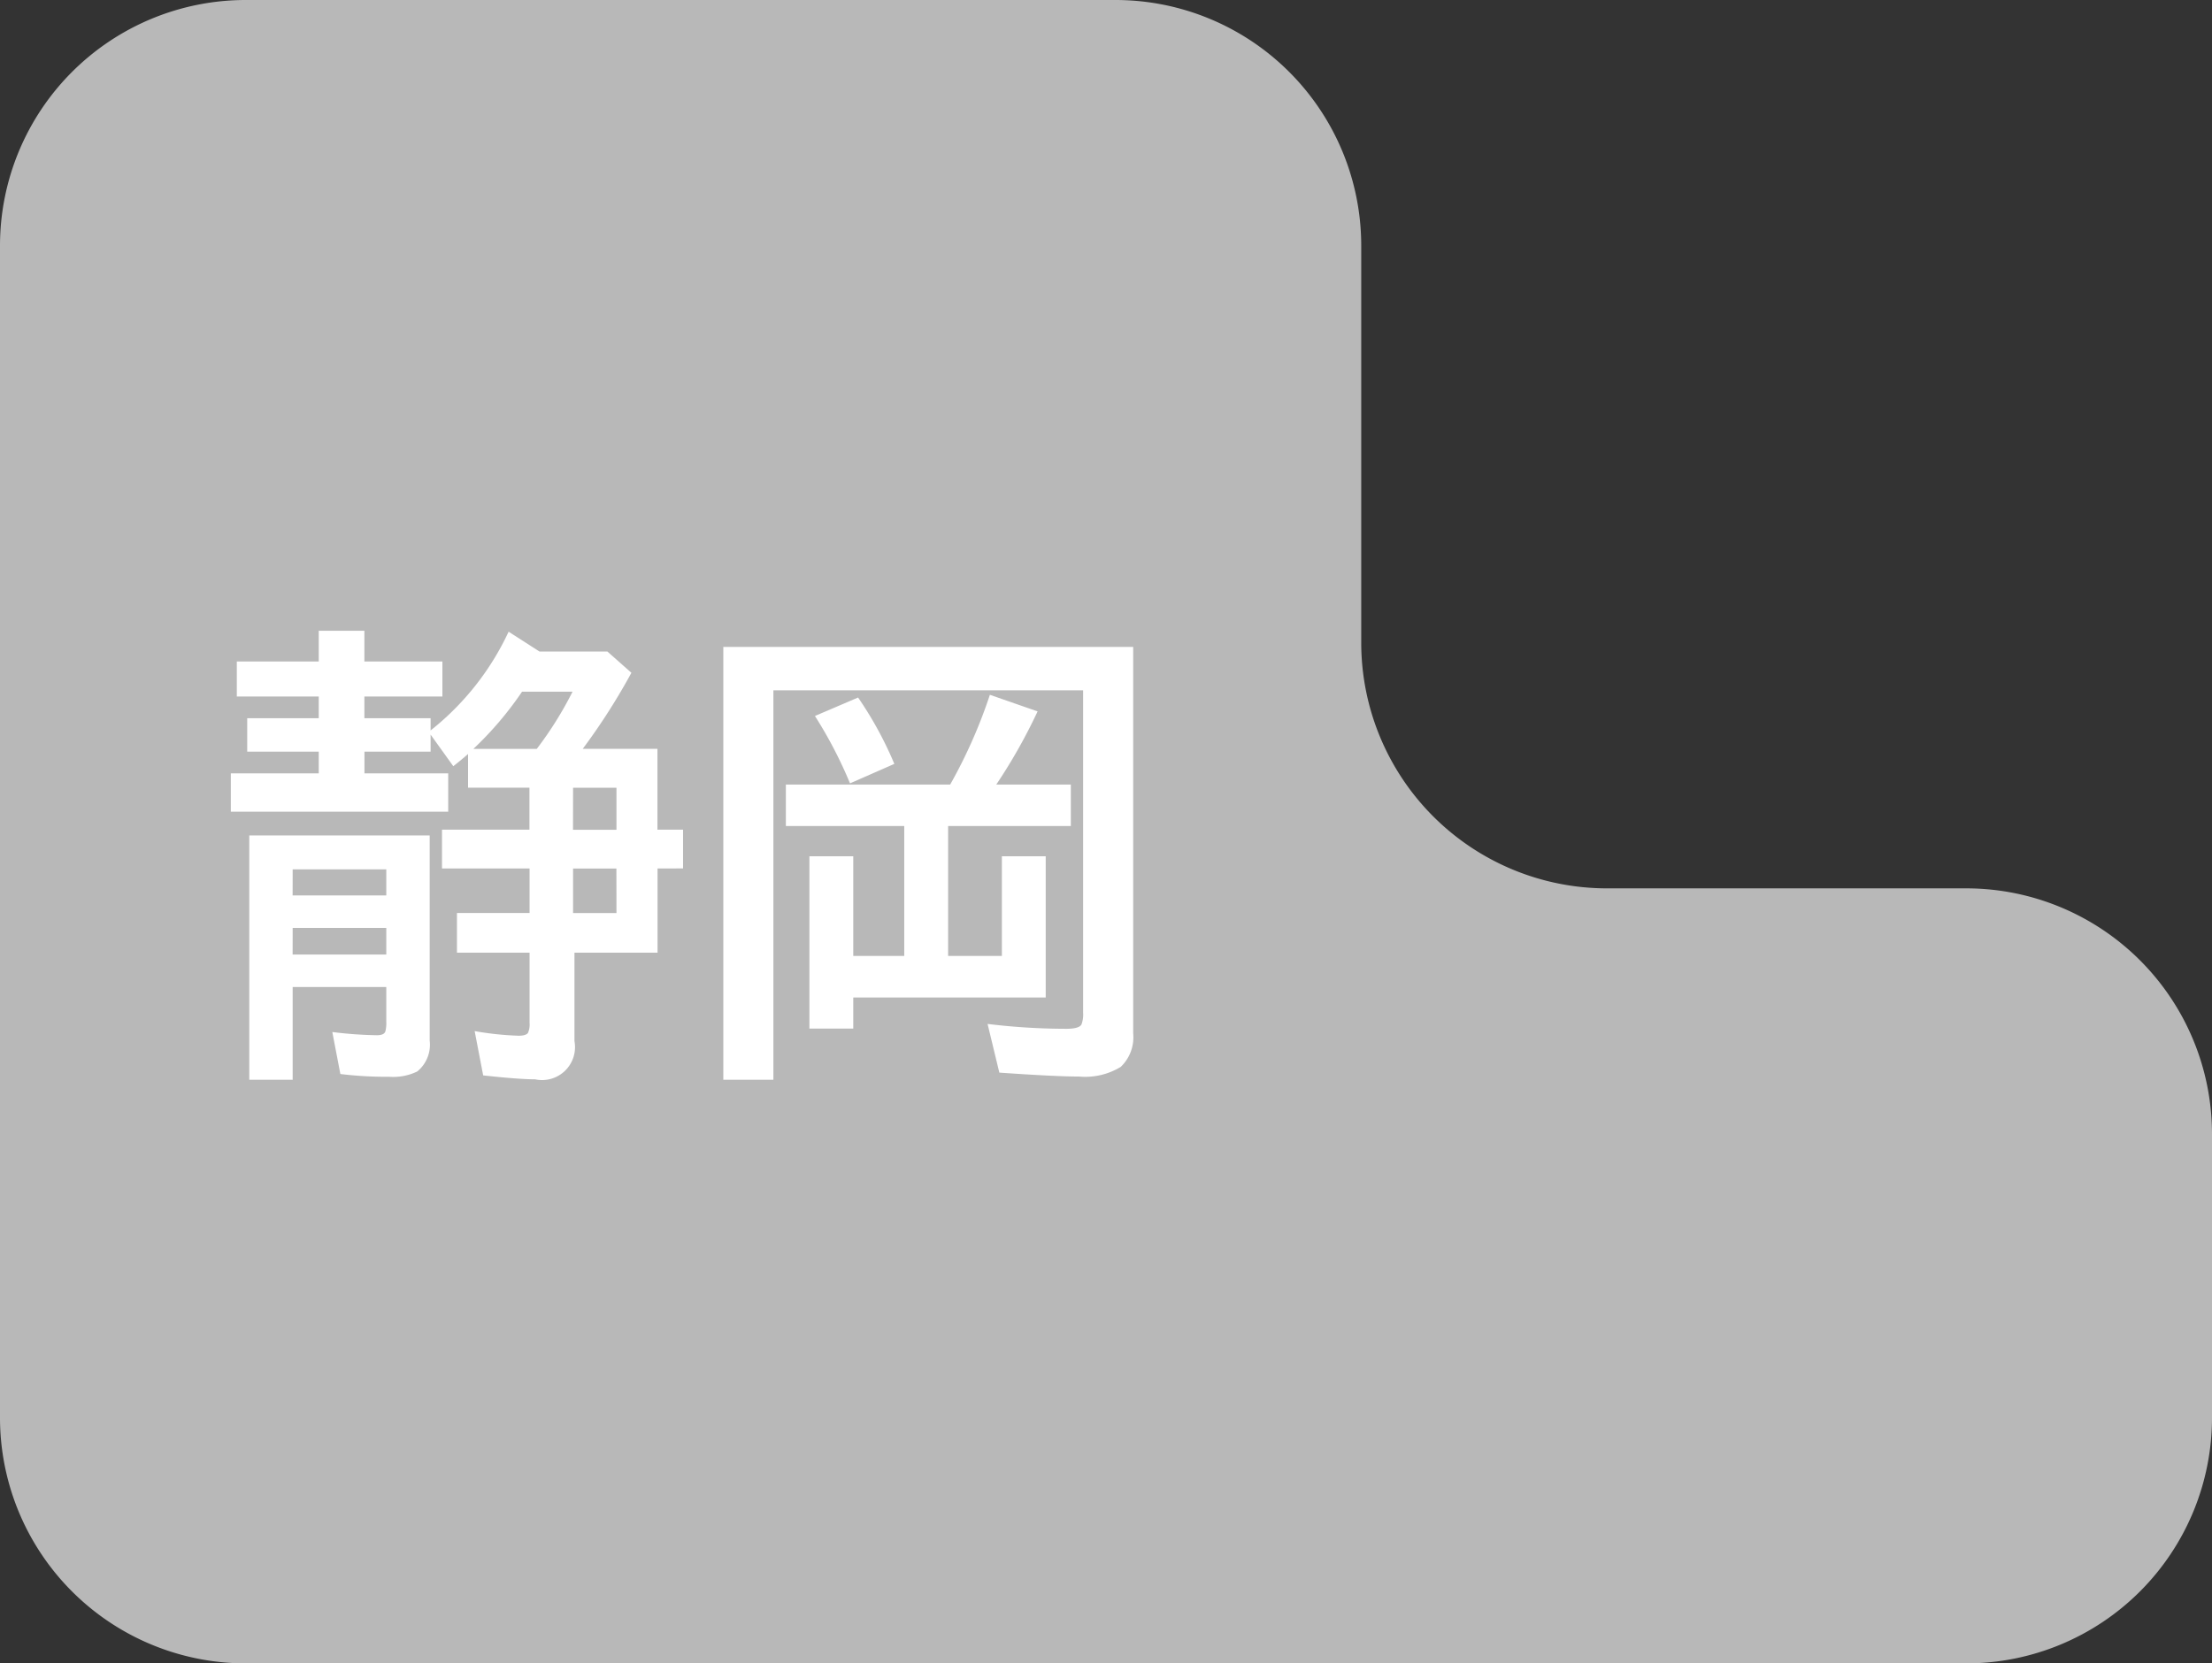
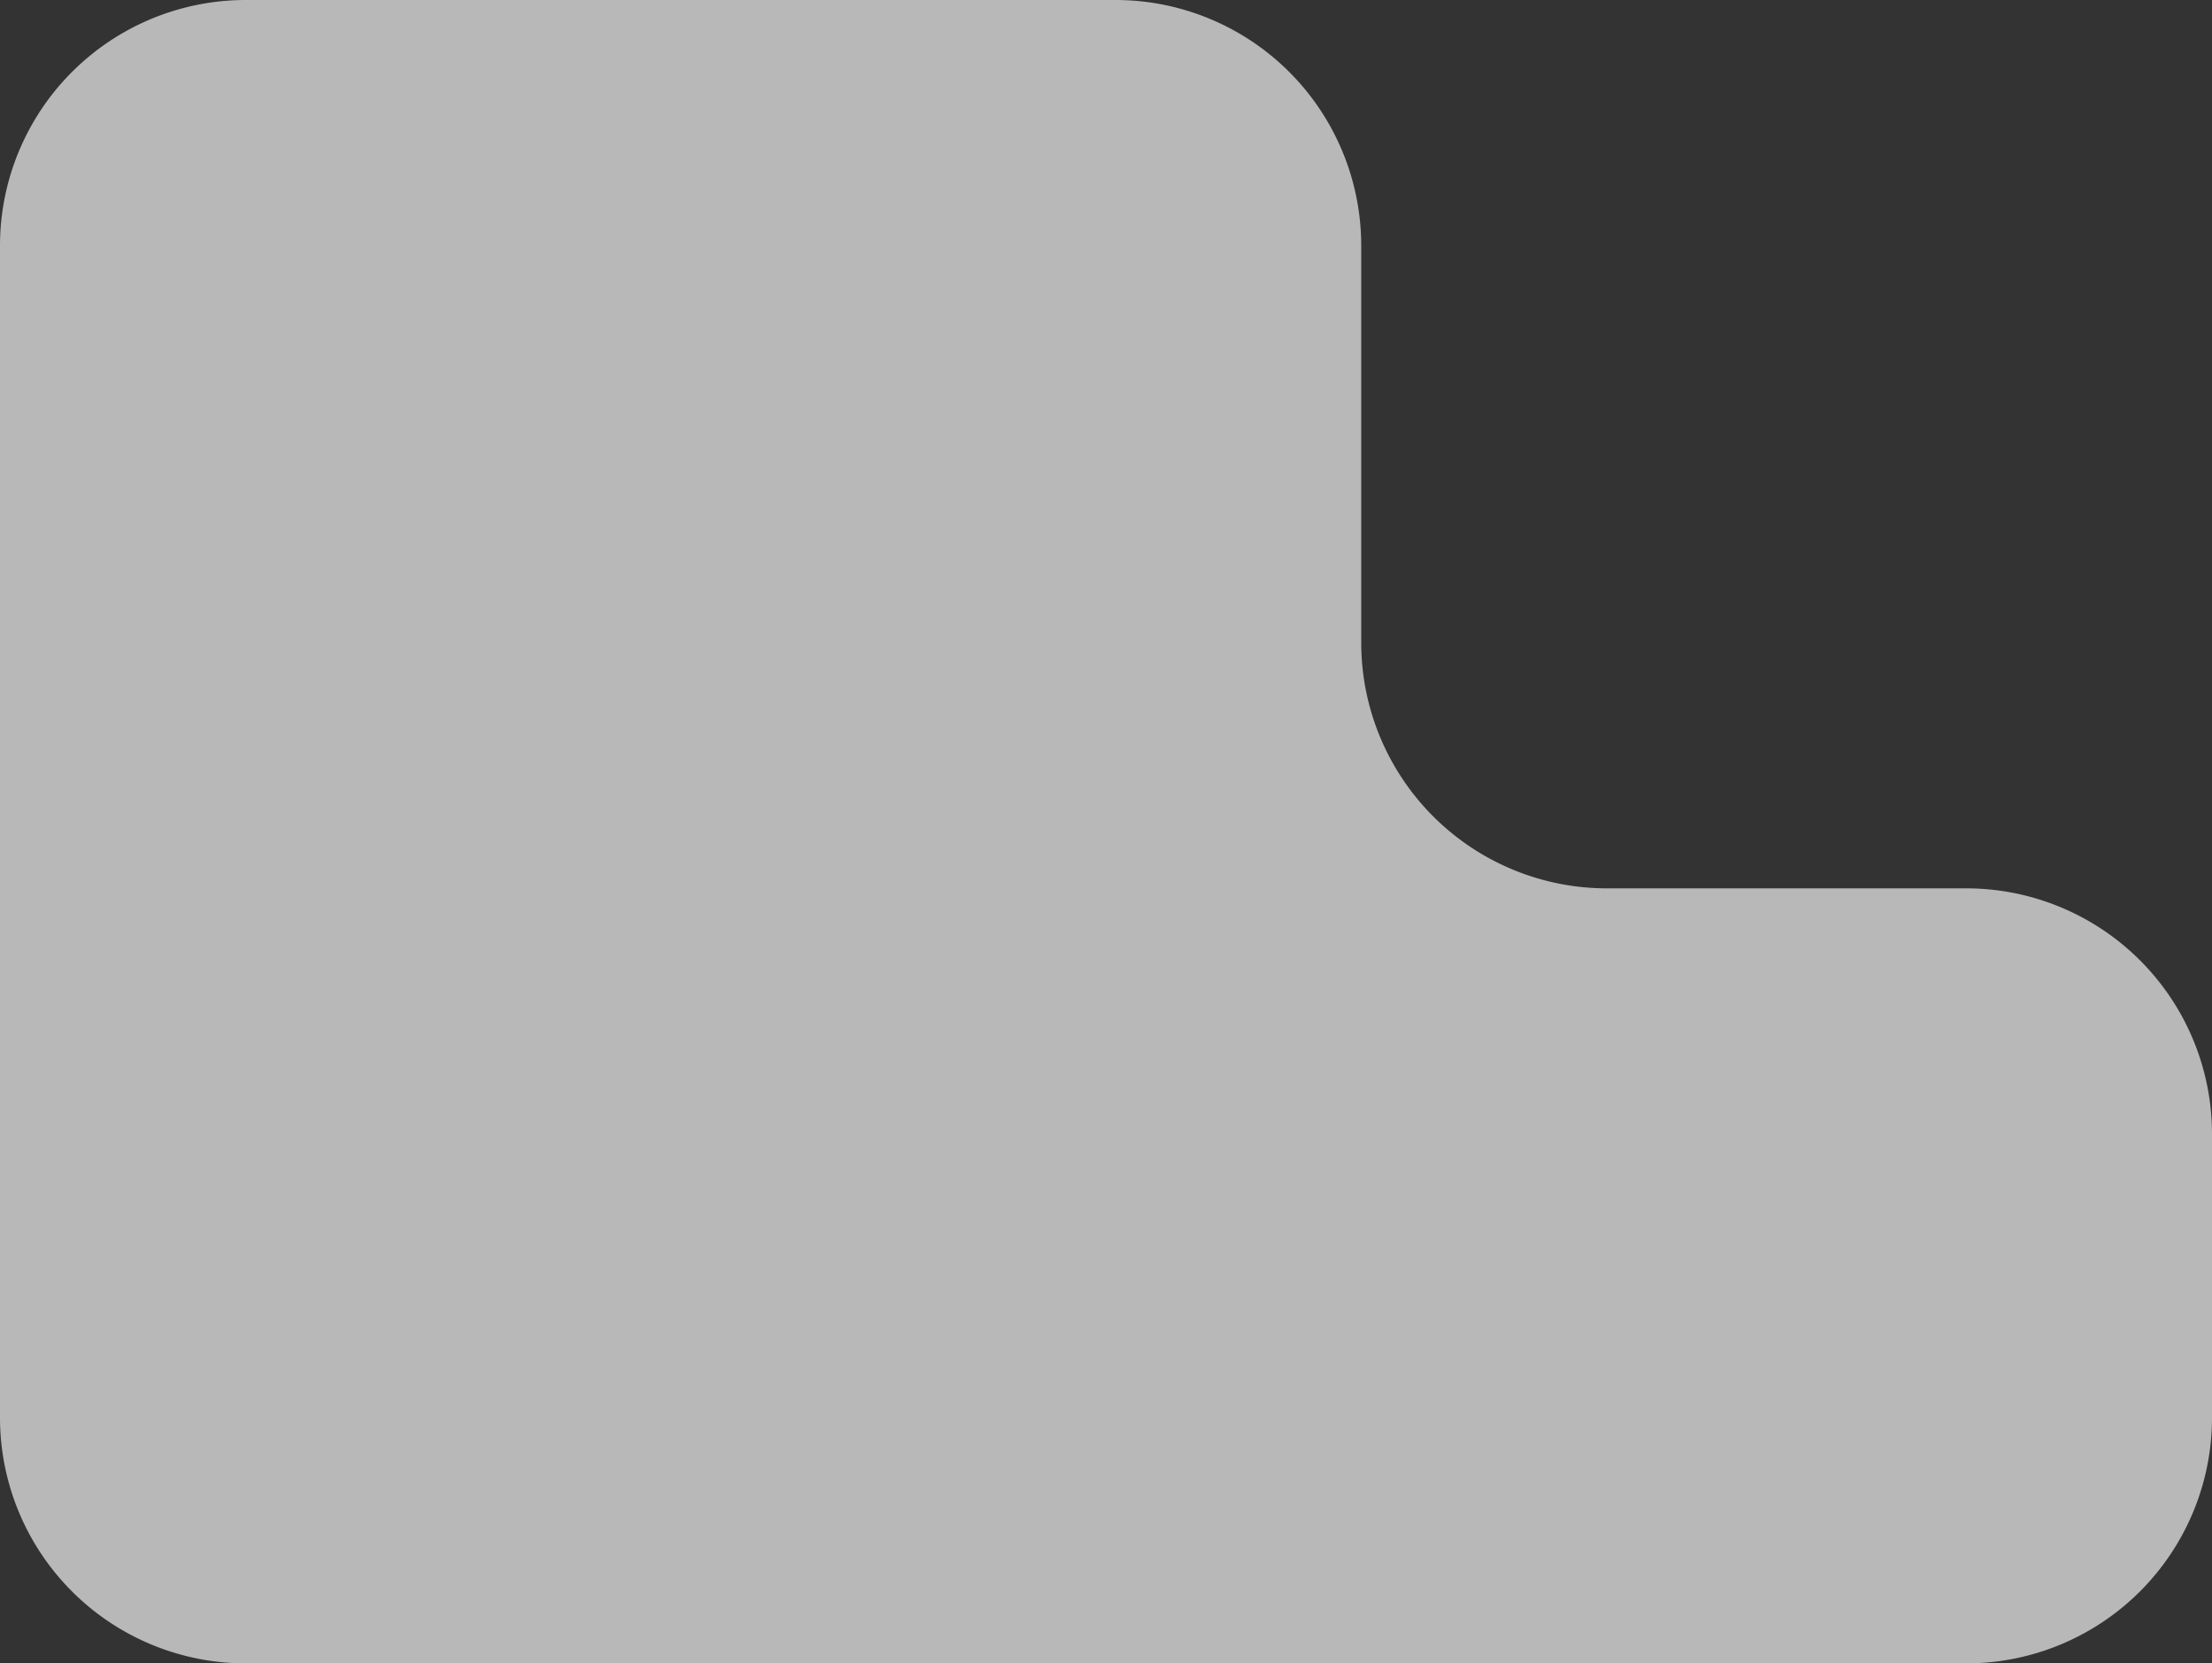
<svg xmlns="http://www.w3.org/2000/svg" width="106.634" height="80.204" viewBox="0 0 106.634 80.204">
  <rect x="0" y="0" width="106.634" height="80.204" fill="#333333" stroke="none" />
  <g id="グループ_7" data-name="グループ 7" transform="translate(-602.342 -549.293)">
    <path id="パス_2" data-name="パス 2" d="M92.963,254.281v-19.14a11.849,11.849,0,0,0-11.848-11.848H39.19a11.849,11.849,0,0,0-11.848,11.848v56.507A11.849,11.849,0,0,0,39.19,303.5h82.938a11.849,11.849,0,0,0,11.848-11.849V277.977a11.849,11.849,0,0,0-11.848-11.848H104.811a11.848,11.848,0,0,1-11.848-11.848" transform="translate(575 326)" fill="#b8b8b8" />
-     <path id="パス_23" data-name="パス 23" d="M55.435,259.4h3.6v3.9h1.235v1.869H59.04v4.061H55.035v4.261a1.589,1.589,0,0,1-1.9,1.846q-.779,0-2.5-.189l-.411-2.136a14.868,14.868,0,0,0,2.113.223c.238,0,.39-.045.456-.134a.989.989,0,0,0,.078-.479v-3.392h-3.5v-1.914h3.5v-2.147H48.649V263.3h4.216v-2.026H49.906V259.65c-.194.171-.43.367-.712.589L48.1,258.715v.823H44.911v1.046h4.038v1.847H38.469v-1.847h4.239v-1.046H39.259v-1.613h3.449v-1.046h-3.95v-1.691h3.95v-1.48h2.2v1.48h3.76v1.691h-3.76v1.046H48.1v.589a13.148,13.148,0,0,0,3.761-4.761l1.49.957h3.272l1.157,1.024a30.557,30.557,0,0,1-2.348,3.67m-7.376,4.173v9.89a1.667,1.667,0,0,1-.6,1.492,2.661,2.661,0,0,1-1.358.255,18.185,18.185,0,0,1-2.348-.133l-.388-2.025a19.348,19.348,0,0,0,2.146.155c.237,0,.374-.063.412-.189a1.552,1.552,0,0,0,.044-.445v-1.691H41.451v4.473H39.359V263.577Zm-6.608,2.893h4.516v-1.257H41.451Zm0,2.848h4.516v-1.28H41.451Zm11.77-9.914a17.608,17.608,0,0,0,1.725-2.759H52.509a16.5,16.5,0,0,1-2.347,2.759Zm1.747,3.9H57.06v-2.026H54.968Zm2.092,1.869H54.968v2.147H57.06Z" transform="translate(575 326)" fill="#fff" />
-     <path id="パス_24" data-name="パス 24" d="M81.97,254.488v18.635a1.971,1.971,0,0,1-.6,1.614,3.288,3.288,0,0,1-2.015.466q-1.124,0-3.838-.189l-.567-2.348a31.39,31.39,0,0,0,3.794.235c.415,0,.66-.071.733-.211a1.361,1.361,0,0,0,.079-.568V256.58H64.625v18.78H62.211V254.488Zm-6.33,14.9v-4.806h2.113v6.809H68.475v1.5H66.361v-8.31h2.114v4.806h2.458v-6.263H65.226v-2h7.921a24.344,24.344,0,0,0,1.914-4.328l2.3.8a26.3,26.3,0,0,1-1.991,3.527h3.594v2H73.048v6.263Zm-7.321-8.322a21.056,21.056,0,0,0-1.691-3.249l2.08-.89a17.688,17.688,0,0,1,1.747,3.2Z" transform="translate(575 326)" fill="#fff" />
  </g>
</svg>